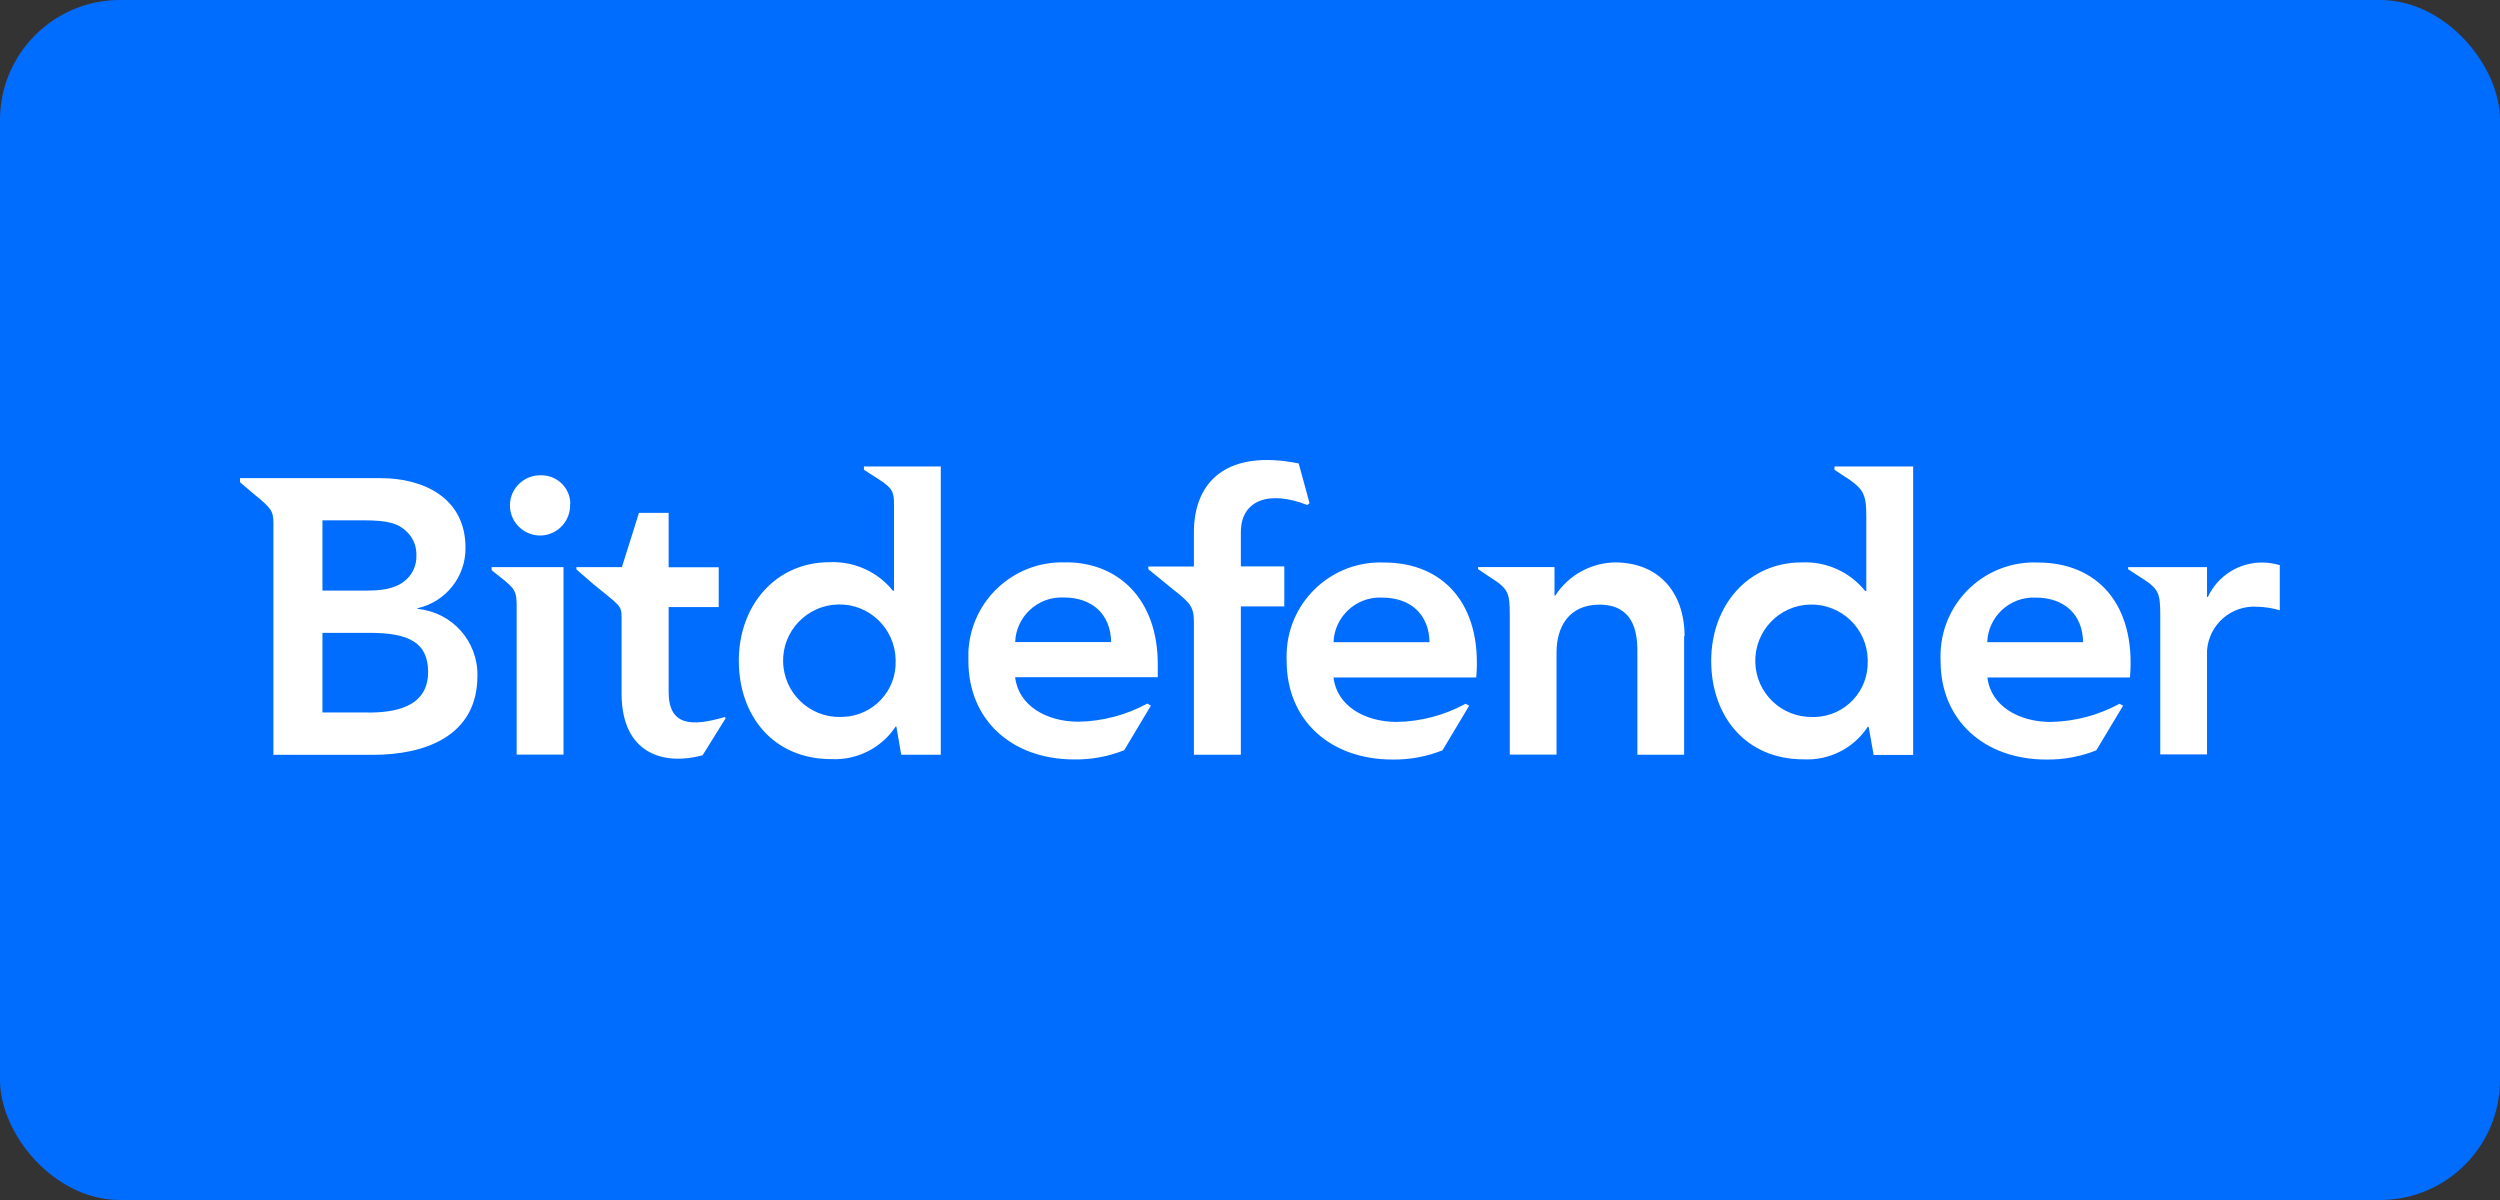
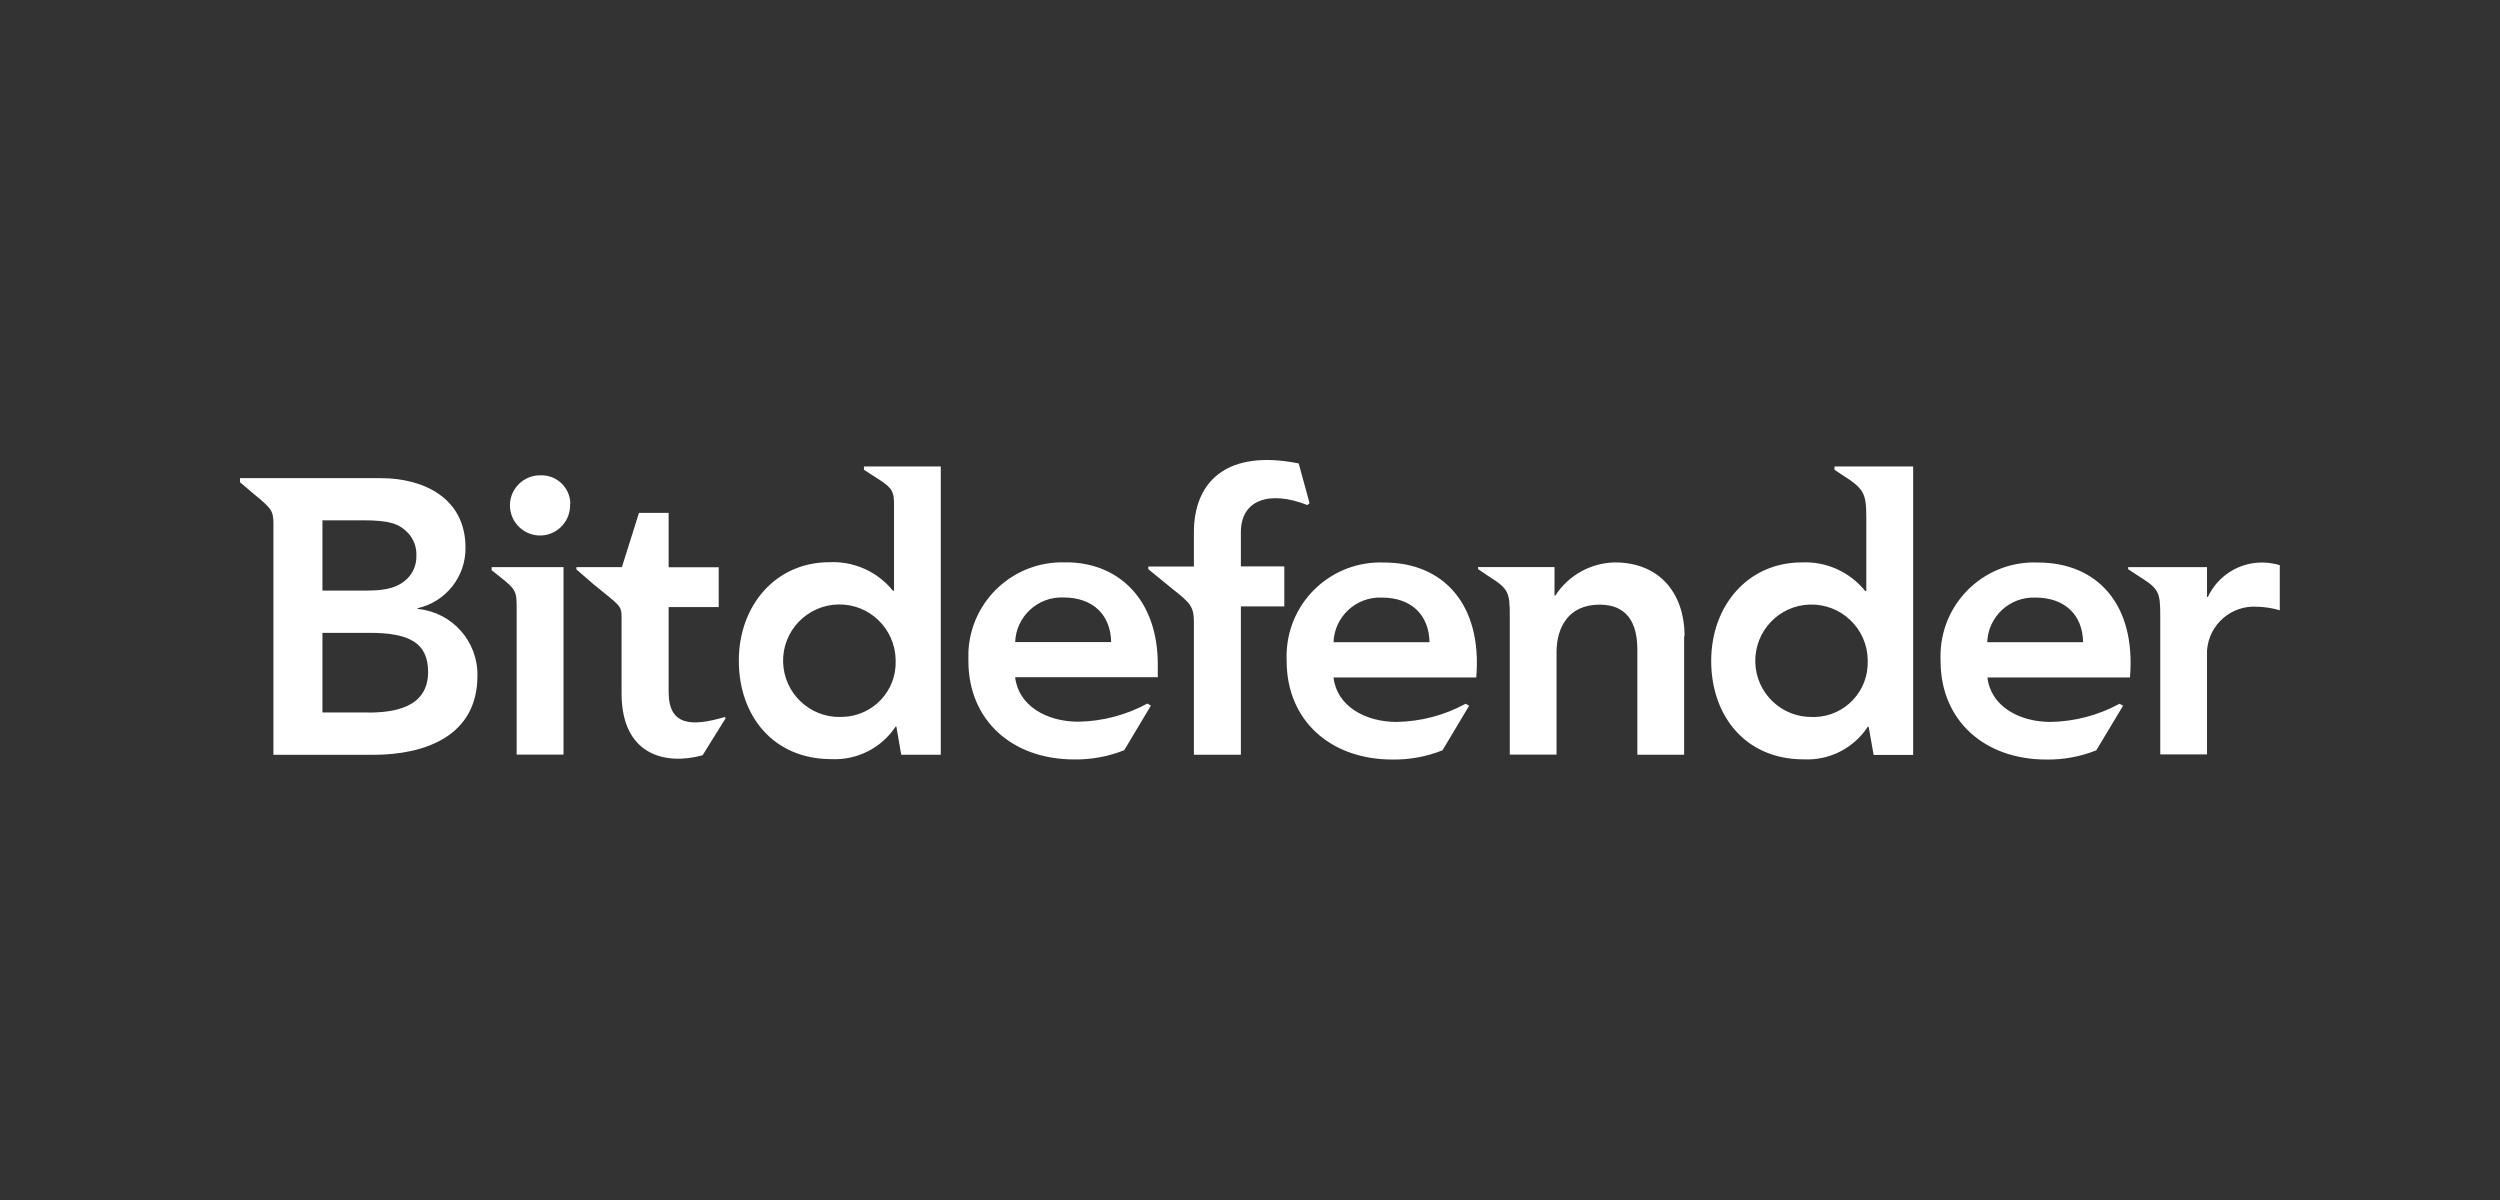
<svg xmlns="http://www.w3.org/2000/svg" width="125" height="60" viewBox="0 0 125 60" fill="none">
  <rect x="0" y="0" width="125" height="60" fill="#333333" stroke="none" />
-   <rect width="125" height="60" rx="6" fill="#016DFF" />
  <path d="M53.3 28.121C50.715 28.014 48.528 30.018 48.42 32.609C48.415 32.754 48.415 32.899 48.42 33.05C48.42 36 50.591 37.972 53.714 37.972C54.568 37.983 55.417 37.827 56.212 37.51L57.545 35.28L57.368 35.178C56.309 35.753 55.127 36.064 53.923 36.086C52.311 36.086 50.914 35.269 50.758 33.861H57.889V33.216C57.889 29.954 55.912 28.116 53.3 28.116M50.758 32.104C50.806 30.825 51.886 29.825 53.165 29.873C53.165 29.873 53.171 29.873 53.176 29.873C54.638 29.873 55.535 30.733 55.557 32.104H50.758ZM101.908 28.127C99.323 28.014 97.136 30.018 97.029 32.609C97.023 32.759 97.023 32.904 97.029 33.055C97.029 36.005 99.2 37.977 102.322 37.977C103.177 37.988 104.026 37.832 104.816 37.515L106.154 35.285L105.977 35.188C104.918 35.763 103.736 36.075 102.532 36.097C100.92 36.097 99.528 35.28 99.372 33.872H106.498C106.809 30.196 104.837 28.127 101.908 28.127ZM99.361 32.109C99.409 30.83 100.484 29.83 101.769 29.879C101.769 29.879 101.769 29.879 101.774 29.879C103.236 29.879 104.133 30.739 104.155 32.109H99.361ZM69.212 28.127C66.627 28.019 64.44 30.024 64.333 32.614C64.327 32.759 64.327 32.904 64.333 33.055C64.333 36.005 66.504 37.977 69.626 37.977C70.481 37.988 71.33 37.832 72.125 37.515L73.458 35.285L73.281 35.188C72.222 35.763 71.045 36.075 69.841 36.097C68.229 36.097 66.832 35.28 66.676 33.872H73.813C74.119 30.196 72.147 28.127 69.218 28.127M66.676 32.109C66.724 30.83 67.804 29.83 69.084 29.879C69.084 29.879 69.089 29.879 69.094 29.879C70.556 29.879 71.453 30.739 71.475 32.109H66.676ZM20.878 30.448V30.411C22.291 30.094 23.291 28.831 23.275 27.385C23.275 24.865 21.131 23.908 19.051 23.908H12V24.112L12.709 24.714C13.559 25.407 13.671 25.542 13.671 26.171V37.741H18.648C21.254 37.741 23.871 36.806 23.871 33.791C23.904 32.066 22.603 30.61 20.889 30.448M16.122 26.015H18.148C19.518 26.015 19.943 26.203 20.357 26.601C20.674 26.918 20.84 27.348 20.819 27.794C20.83 28.229 20.658 28.648 20.346 28.949C19.938 29.341 19.379 29.529 18.363 29.529H16.122V26.015ZM18.384 35.624H16.122V31.642H18.481C20.47 31.642 21.405 32.147 21.405 33.598C21.405 35.414 19.647 35.629 18.384 35.629M28.504 25.176C28.552 26.004 27.923 26.719 27.096 26.773C26.268 26.821 25.553 26.192 25.5 25.364C25.446 24.537 26.08 23.822 26.908 23.768C26.94 23.768 26.967 23.768 26.999 23.768C27.794 23.725 28.471 24.333 28.515 25.128C28.515 25.144 28.515 25.16 28.515 25.176M24.575 28.358H28.176V37.73H25.833V30.352C25.833 29.578 25.79 29.454 24.951 28.804L24.581 28.508V28.358H24.575ZM43.197 23.489L43.933 23.962C44.599 24.387 44.701 24.591 44.701 25.187V29.535H44.642C43.874 28.578 42.691 28.052 41.466 28.111C38.795 28.111 36.941 30.26 36.941 33.033C36.941 35.806 38.677 37.956 41.563 37.956C42.847 38.02 44.072 37.403 44.782 36.328H44.819L45.061 37.736H47.039V23.322H43.197V23.489ZM42.03 35.849C40.477 35.882 39.193 34.651 39.155 33.098C39.118 31.545 40.354 30.26 41.907 30.223C43.46 30.185 44.744 31.421 44.782 32.974C44.782 32.996 44.782 33.017 44.782 33.033C44.836 34.533 43.659 35.79 42.159 35.844C42.116 35.844 42.073 35.844 42.03 35.844M91.725 23.489L92.047 23.704C93.175 24.419 93.315 24.623 93.315 25.843V29.546H93.256C92.482 28.589 91.305 28.062 90.08 28.121C87.409 28.121 85.56 30.271 85.56 33.044C85.56 35.817 87.296 37.967 90.171 37.967C91.456 38.037 92.686 37.413 93.39 36.338H93.433L93.681 37.746H95.658V23.322H91.725V23.489ZM90.639 35.849C89.086 35.887 87.796 34.656 87.764 33.103C87.731 31.55 88.957 30.26 90.51 30.228C92.063 30.196 93.353 31.421 93.385 32.974C93.385 32.996 93.385 33.017 93.385 33.039C93.439 34.538 92.262 35.801 90.763 35.849C90.719 35.849 90.677 35.849 90.633 35.849M113.989 28.245V30.513C113.624 30.405 113.242 30.346 112.861 30.336C111.56 30.25 110.437 31.233 110.351 32.534C110.351 32.587 110.346 32.646 110.351 32.7V37.719H108.013V30.803C108.013 29.626 107.949 29.444 106.998 28.847L106.406 28.46V28.358H110.351V29.846H110.394C110.894 28.777 111.979 28.1 113.162 28.127C113.446 28.132 113.726 28.181 114 28.261M62.043 28.32H64.215V30.319H62.043V37.736H59.695V31.125C59.695 30.341 59.539 30.164 58.609 29.433L57.416 28.46V28.326H59.695V26.617C59.695 24.069 61.35 22.452 64.935 23.172L65.478 25.16L65.365 25.252C63.489 24.51 62.043 24.978 62.043 26.611V28.326V28.32ZM84.206 31.813V37.736H81.868V32.517C81.868 31.486 81.6 30.233 79.971 30.233C78.429 30.233 77.827 31.367 77.827 32.614V37.73H75.489V30.798C75.489 29.621 75.425 29.438 74.474 28.842L73.904 28.455V28.352H77.725V29.782H77.763C78.418 28.766 79.536 28.143 80.745 28.121C82.954 28.121 84.228 29.637 84.228 31.813M36.216 35.849L36.291 35.898L35.13 37.763C33.233 38.284 31.078 37.73 31.078 34.667V30.862C31.078 30.255 30.981 30.287 29.67 29.207L28.821 28.471V28.358H31.094L31.949 25.644H33.432V28.363H35.936V30.352H33.432V34.603C33.432 36.295 34.587 36.338 36.221 35.855" fill="white" />
</svg>